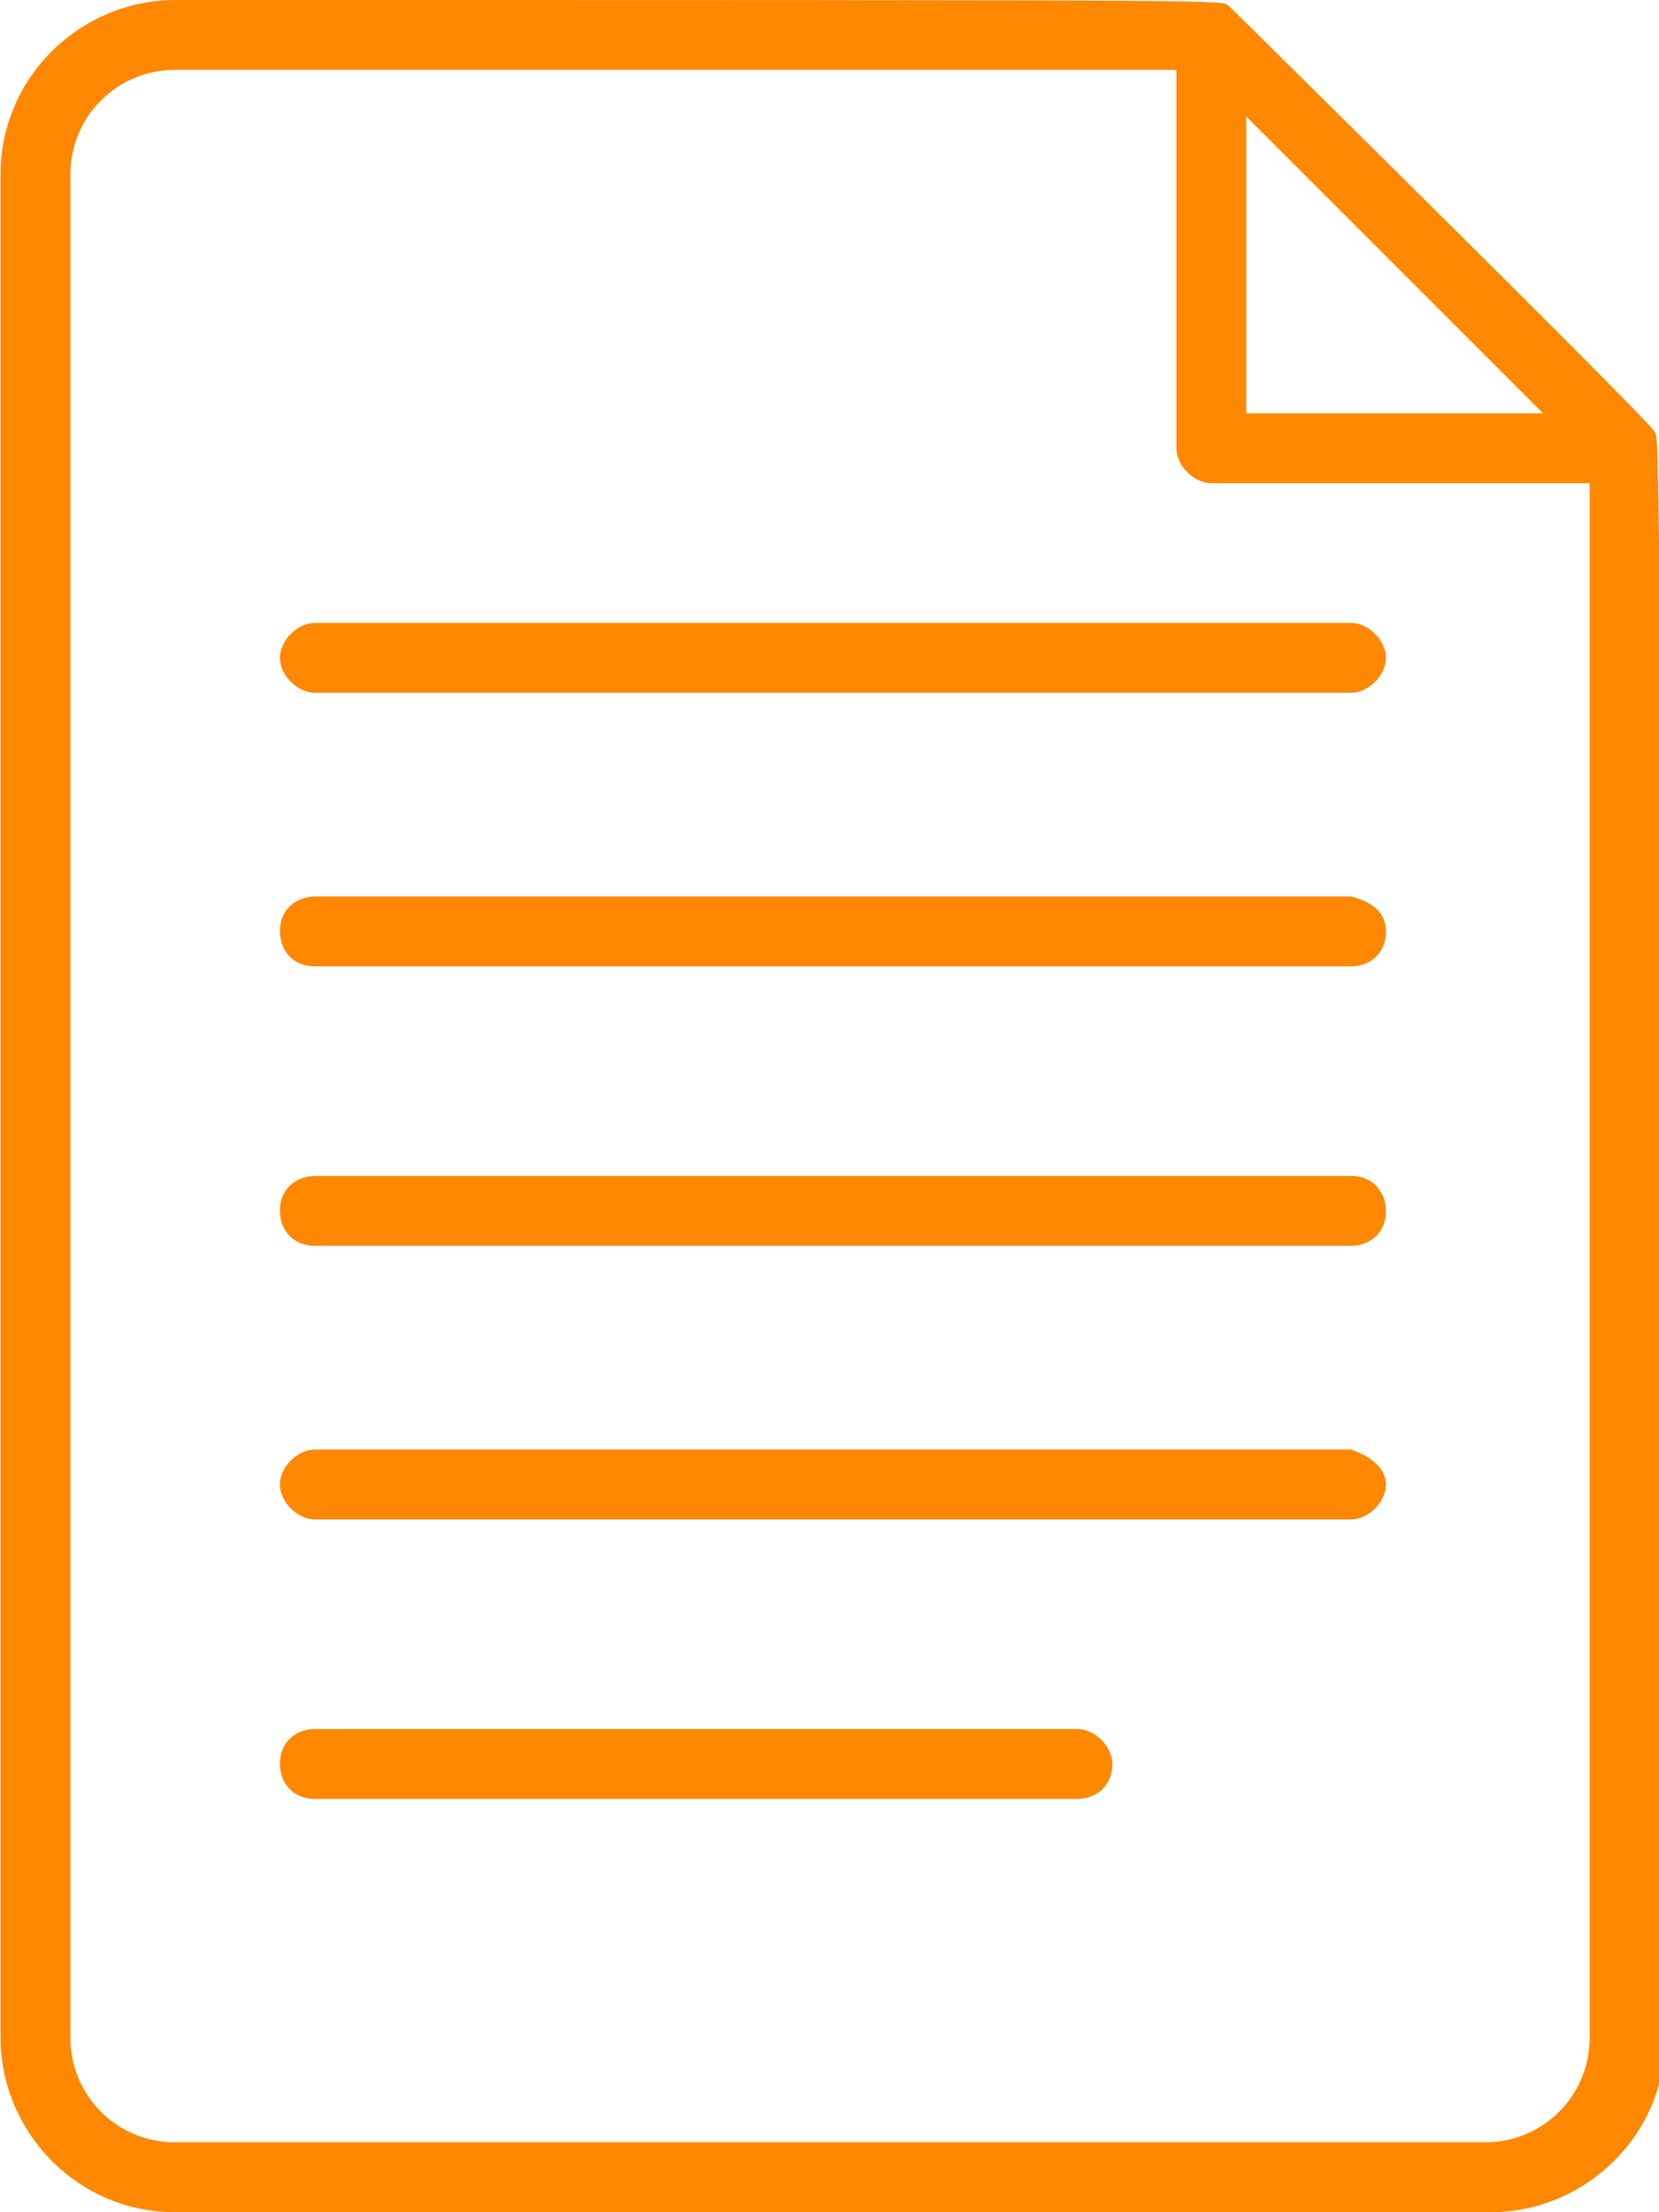
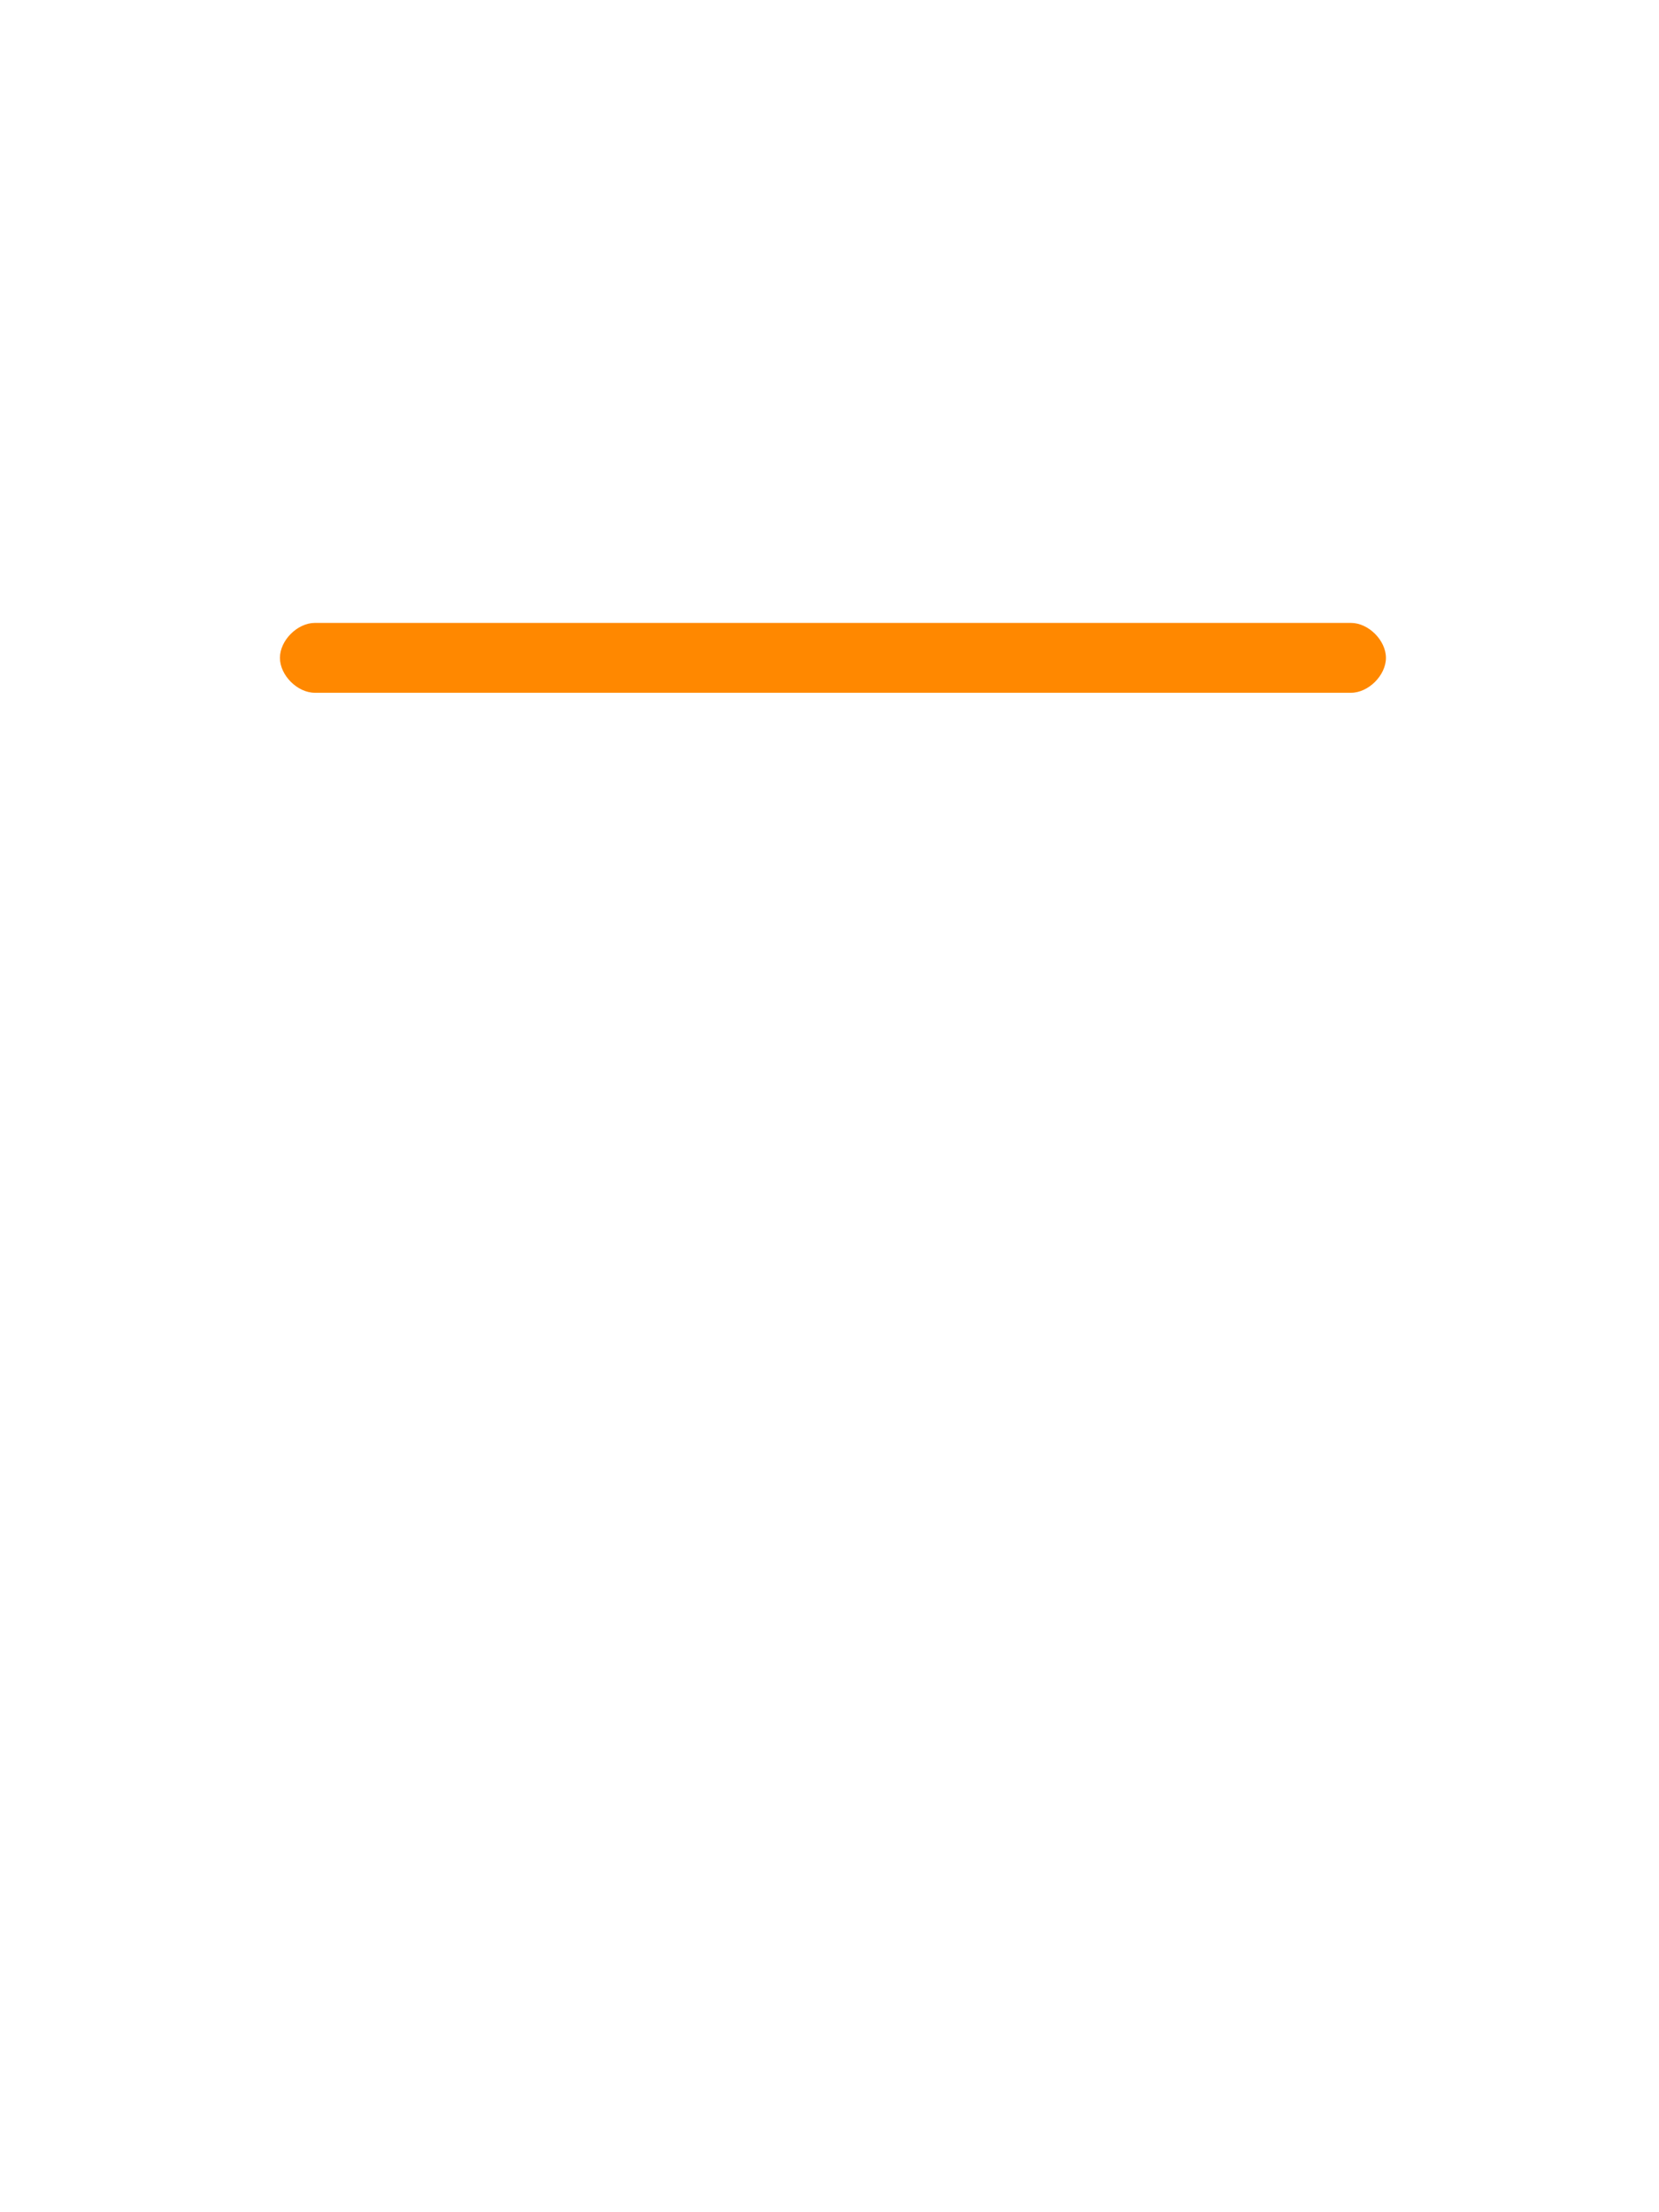
<svg xmlns="http://www.w3.org/2000/svg" version="1.1" id="Layer_1" x="0px" y="0px" viewBox="0 0 28.5 38" style="enable-background:new 0 0 28.5 38;" xml:space="preserve">
  <style type="text/css">
	.st0{fill:#FF8800;}
</style>
  <g id="file" transform="translate(-63.991)">
-     <path id="Path_48" class="st0" d="M87.2,15.4H69.4c-0.3,0-0.6,0.2-0.6,0.6c0,0.3,0.2,0.6,0.6,0.6c0,0,0,0,0,0h17.8   c0.3,0,0.6-0.2,0.6-0.6C87.8,15.7,87.6,15.5,87.2,15.4C87.2,15.4,87.2,15.4,87.2,15.4z" />
    <path id="Path_49" class="st0" d="M87.2,10.7H69.4c-0.3,0-0.6,0.3-0.6,0.6c0,0.3,0.3,0.6,0.6,0.6h17.8c0.3,0,0.6-0.3,0.6-0.6   C87.8,11,87.5,10.7,87.2,10.7z" />
-     <path id="Path_50" class="st0" d="M87.2,20.2H69.4c-0.3,0-0.6,0.2-0.6,0.6c0,0.3,0.2,0.6,0.6,0.6c0,0,0,0,0,0h17.8   c0.3,0,0.6-0.2,0.6-0.6C87.8,20.5,87.6,20.2,87.2,20.2C87.2,20.2,87.2,20.2,87.2,20.2z" />
-     <path id="Path_51" class="st0" d="M87.2,24.9H69.4c-0.3,0-0.6,0.3-0.6,0.6c0,0.3,0.3,0.6,0.6,0.6h17.8c0.3,0,0.6-0.3,0.6-0.6   C87.8,25.2,87.5,25,87.2,24.9z" />
-     <path id="Path_52" class="st0" d="M82.5,29.7H69.4c-0.3,0-0.6,0.2-0.6,0.6c0,0.3,0.2,0.6,0.6,0.6c0,0,0,0,0,0h13.1   c0.3,0,0.6-0.2,0.6-0.6C83.1,30,82.8,29.7,82.5,29.7C82.5,29.7,82.5,29.7,82.5,29.7L82.5,29.7z" />
-     <path id="Path_53" class="st0" d="M92.4,7.4c0-0.1-7.2-7.2-7.3-7.3C84.9,0,85.9,0,67,0c-1.6,0-3,1.3-3,3V35c0,1.6,1.3,3,3,3h22.6   c1.6,0,3-1.3,3-3C92.5,5.8,92.5,7.6,92.4,7.4L92.4,7.4z M90.5,7.1h-5.1V2L90.5,7.1z M89.5,36.8H67c-1,0-1.8-0.8-1.8-1.8V3   c0-1,0.8-1.8,1.8-1.8h17.2v6.5c0,0.3,0.3,0.6,0.6,0.6l0,0h6.5V35C91.3,36,90.5,36.8,89.5,36.8L89.5,36.8z" />
  </g>
</svg>